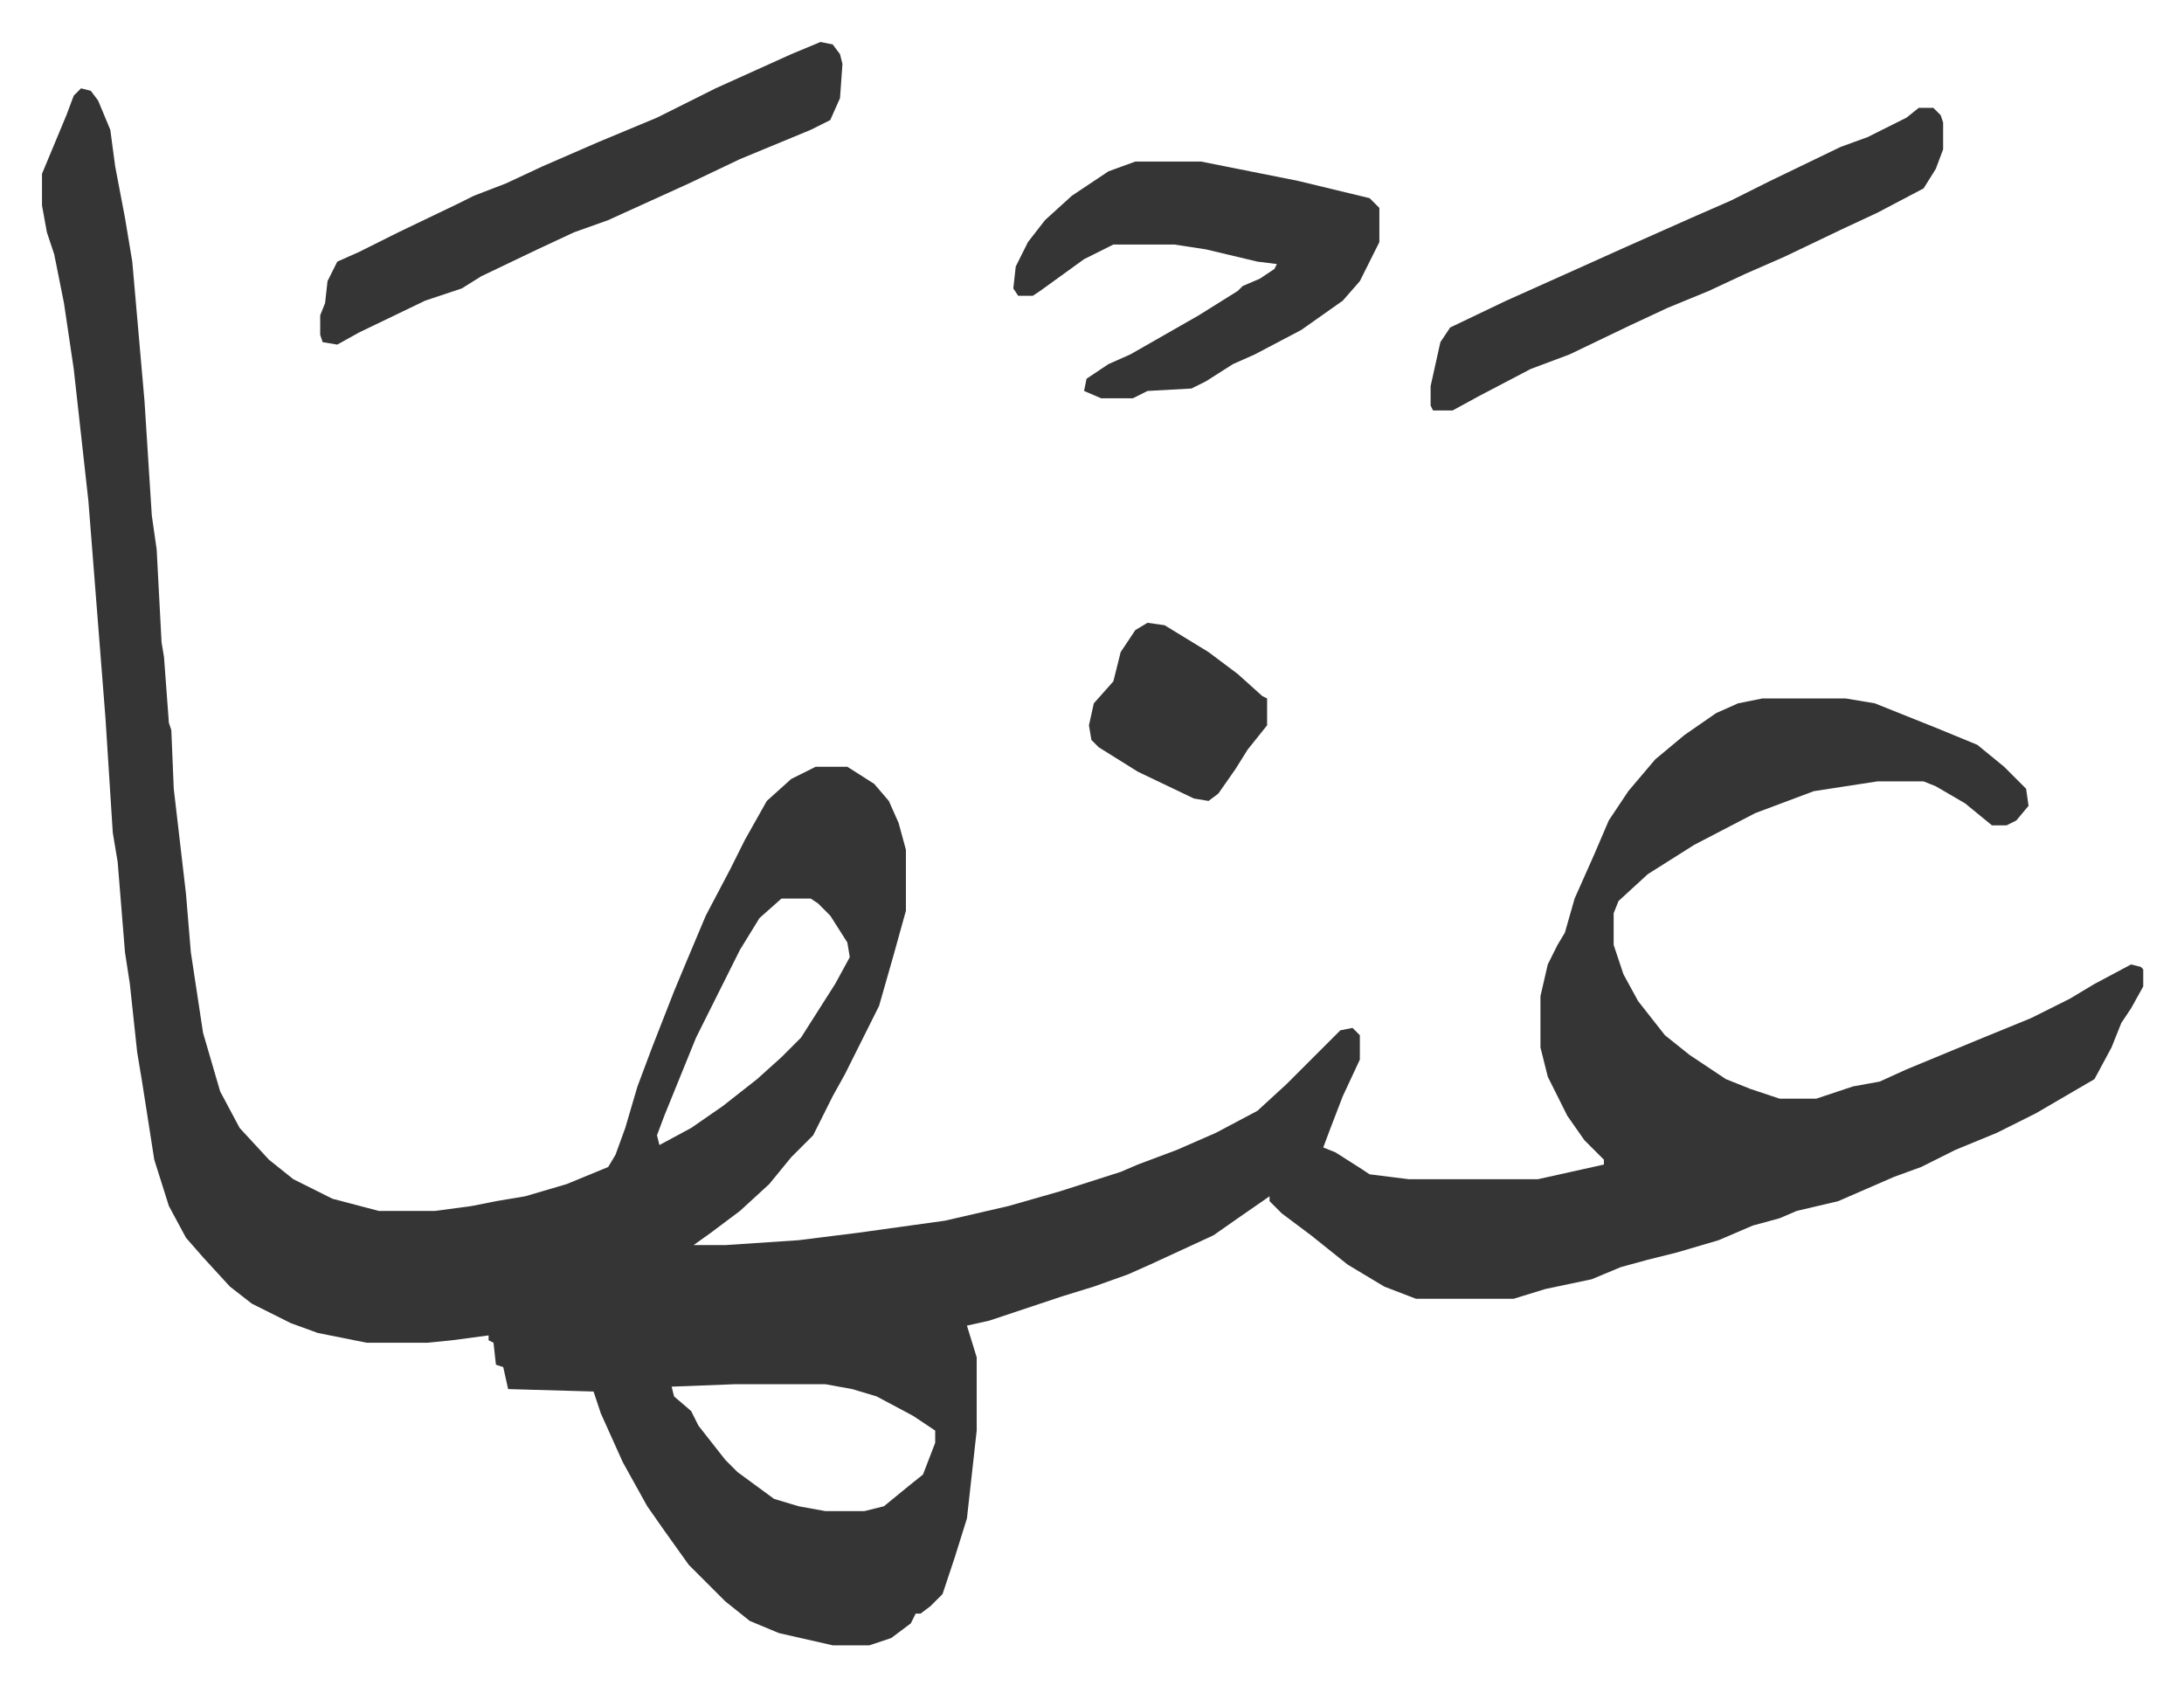
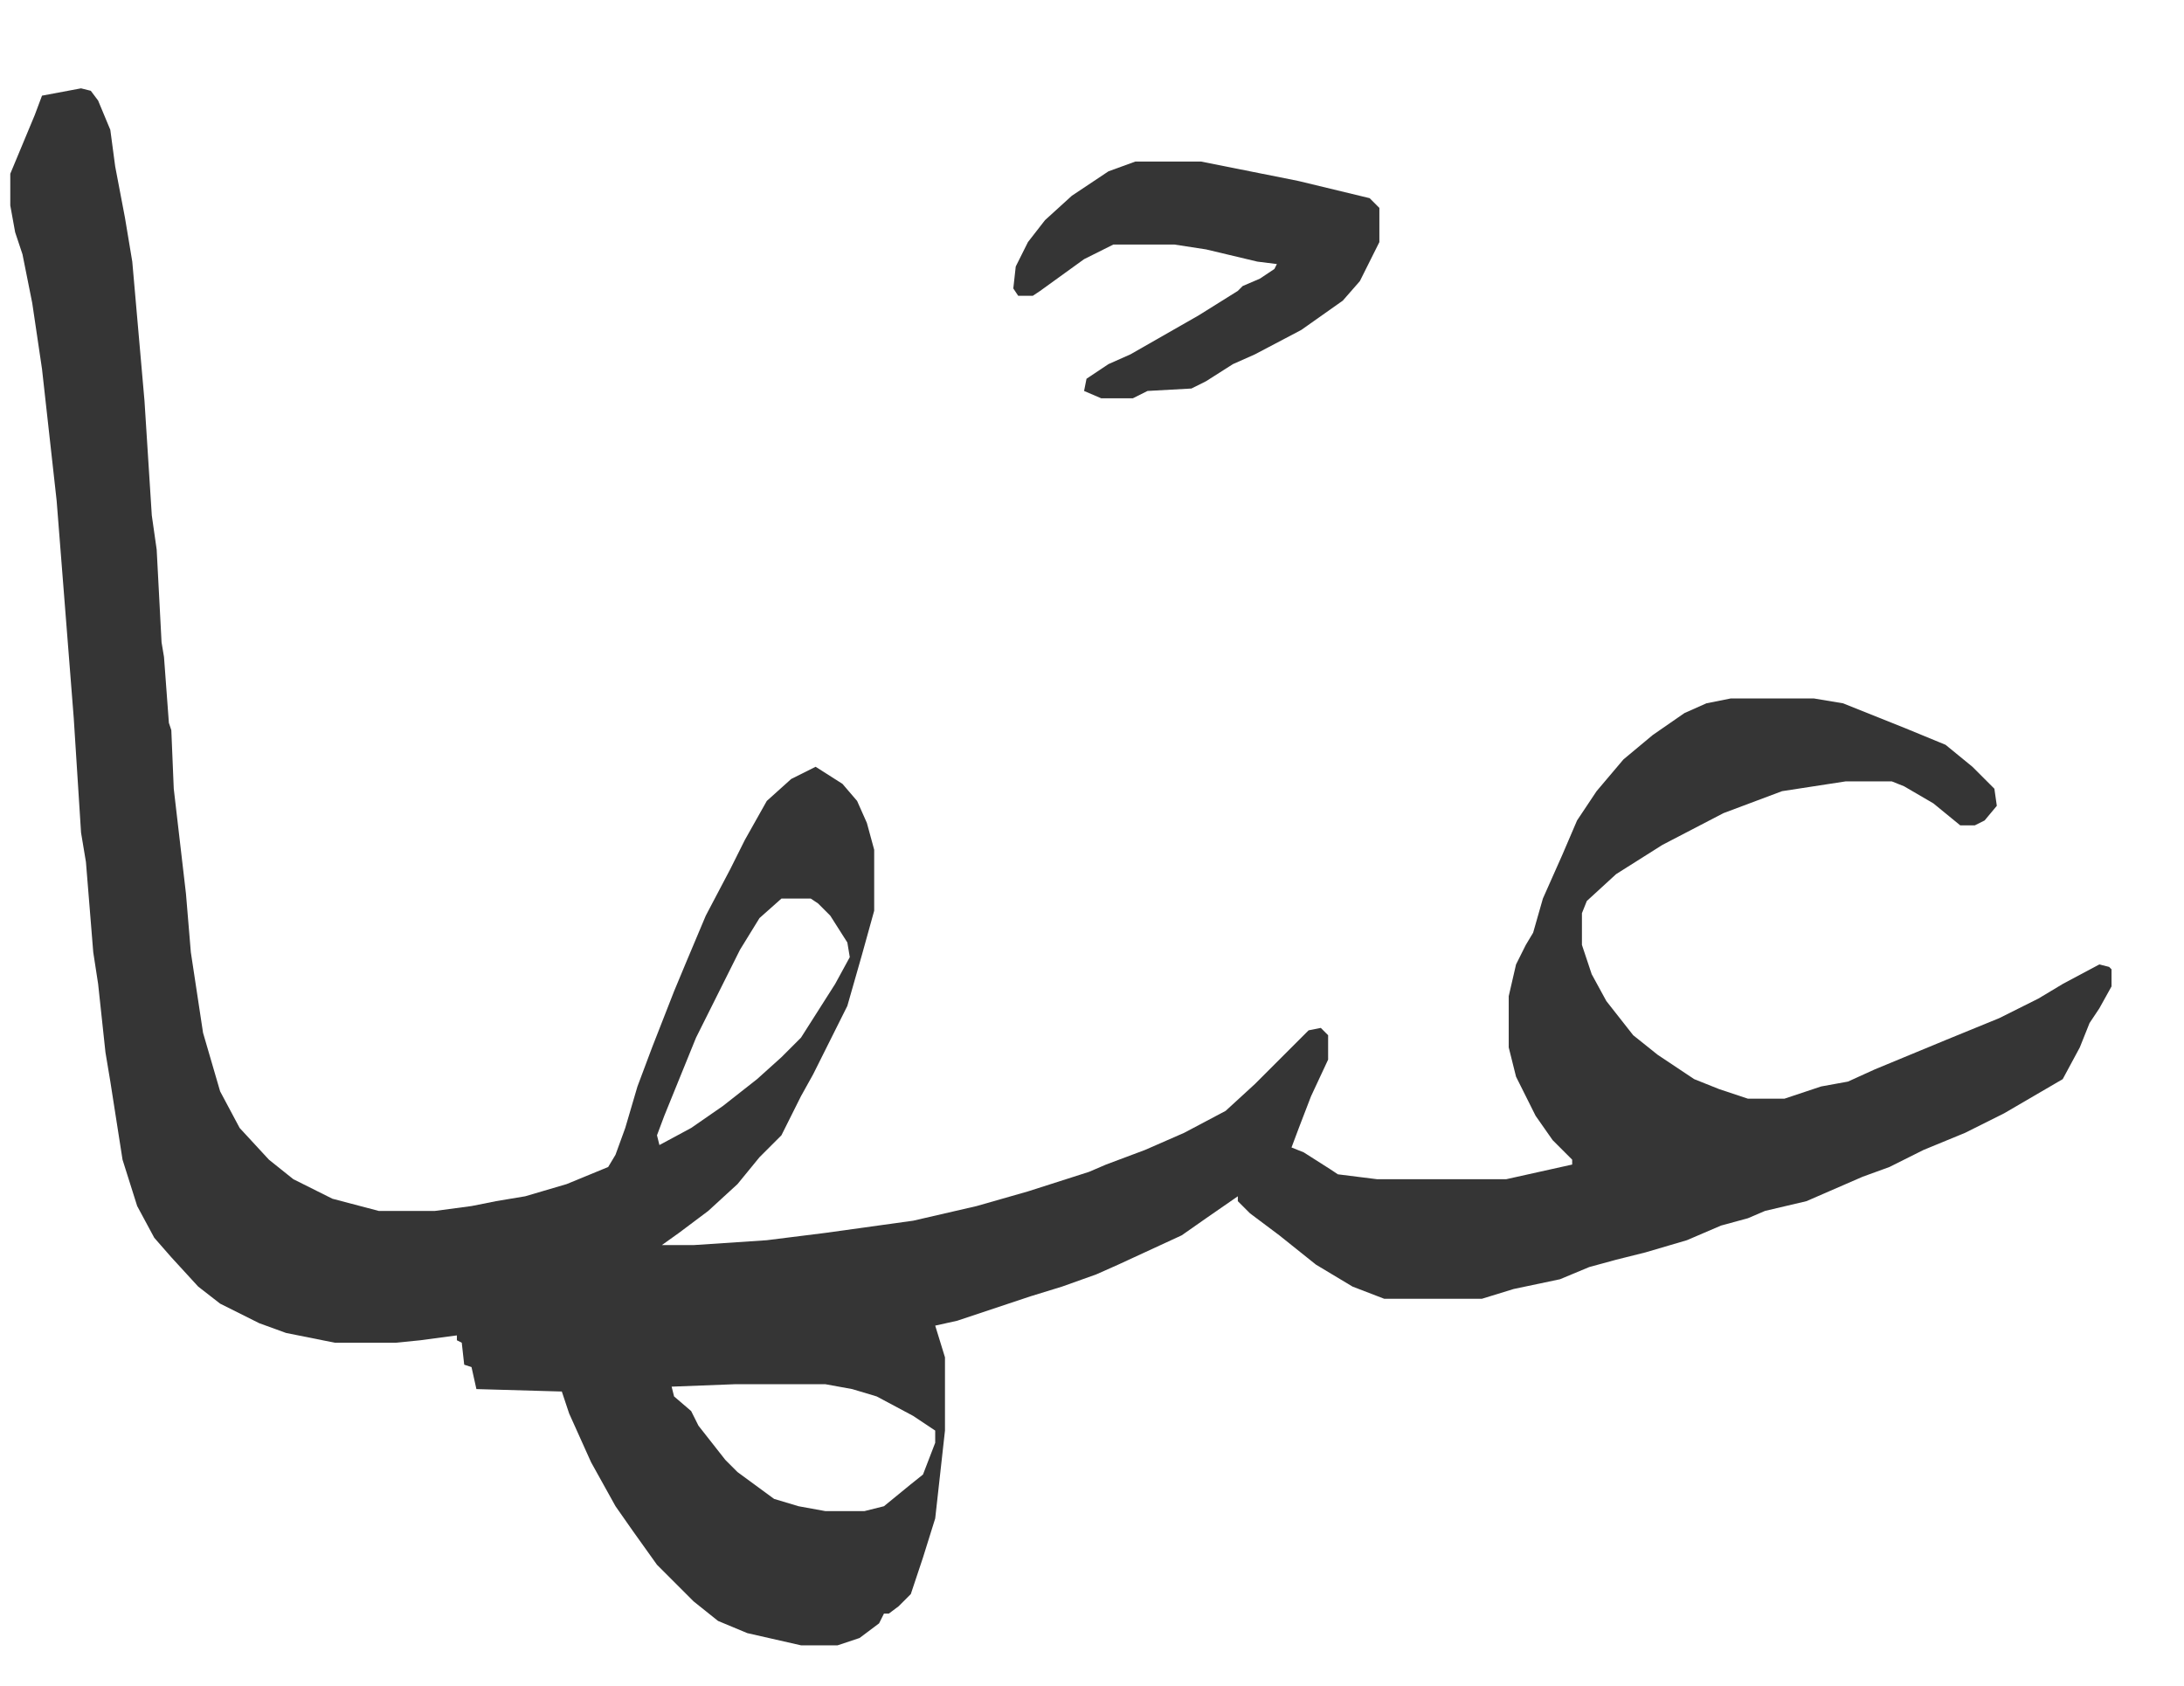
<svg xmlns="http://www.w3.org/2000/svg" viewBox="-17.2 444.8 894.9 690.9">
-   <path fill="#353535" id="rule_normal" d="m16 481 4 1 3 4 5 12 2 15 4 21 3 18 5 57 3 47 2 14 2 38 1 6 2 27 1 3 1 24 5 43 2 24 5 33 7 24 8 15 12 13 10 8 16 8 19 5h23l15-2 10-2 12-2 17-5 17-7 3-5 4-11 5-17 6-16 9-23 5-12 8-19 10-19 6-12 9-16 10-9 10-5h13l11 7 6 7 4 9 3 11v25l-5 18-6 21-14 28-5 9-8 16-9 9-9 11-12 11-12 9-7 5h13l30-2 24-3 36-5 26-6 21-6 25-8 7-3 16-6 16-7 17-9 12-11 22-22 5-1 3 3v10l-7 15-5 13-3 8 5 2 11 7 3 2 16 2h53l27-6v-2l-8-8-7-10-8-16-3-12v-21l3-13 4-8 3-5 4-14 8-18 6-14 8-12 11-13 12-10 13-9 9-4 10-2h34l12 2 15 6 10 4 17 7 11 9 9 9 1 7-5 6-4 2h-6l-11-9-12-7-5-2h-19l-26 4-24 9-25 13-19 12-12 11-2 5v13l4 12 6 11 11 14 10 8 15 10 10 4 12 4h15l15-5 11-2 11-5 29-12 22-9 16-8 10-6 15-8 4 1 1 1v7l-5 9-4 6-4 10-7 13-24 14-16 8-17 7-14 7-11 4-23 10-17 4-7 3-11 3-14 6-17 5-12 3-11 3-12 5-19 4-13 4h-40l-13-5-15-9-15-12-12-9-5-5v-2l-13 9-10 7-26 12-9 4-14 5-13 4-9 3-21 7-9 2 4 13v30l-4 36-5 16-5 15-5 5-4 3h-2l-2 4-8 6-9 3h-15l-22-5-12-5-10-8-15-15-10-14-7-10-10-18-9-20-3-9-35-1-2-9-3-1-1-9-2-1v-2l-15 2-10 1h-25l-20-4-11-4-16-8-9-7-11-12-7-8-7-13-6-19-5-32-2-12-3-28-2-13-3-37-2-12-3-47-7-89-6-54-4-27-4-20-3-9-2-11v-13l5-12 5-12 3-8zm287 332-9 8-8 13-18 36-13 32-3 8 1 4 13-7 13-9 14-11 10-9 8-8 14-22 6-11-1-6-7-11-5-5-3-2zm-19 199-26 1 1 4 7 6 3 6 11 14 5 5 15 11 10 3 11 2h16l8-2 11-9 5-4 5-13v-5l-9-6-15-8-10-3-11-2zm164-501h27l40 8 29 7 4 4v14l-8 16-7 8-17 12-19 10-9 4-11 7-6 3-18 1-6 3h-13l-7-3 1-5 9-6 9-4 28-16 16-10 2-2 7-3 6-4 1-2-8-1-21-5-13-2h-25l-12 6-18 13-3 2h-6l-2-3 1-9 5-10 7-9 11-10 15-10z" />
-   <path fill="#353535" id="rule_normal" d="m319 462 5 1 3 4 1 4-1 14-4 9-8 4-29 12-21 10-33 15-14 5-15 7-23 11-8 5-15 5-27 13-9 5-6-1-1-3v-8l2-5 1-9 4-8 9-4 16-8 25-12 6-3 13-5 15-7 23-10 24-10 24-12 31-14zm450 27h6l3 3 1 3v11l-3 8-5 8-19 10-15 7-23 11-16 7-15 7-17 7-15 7-25 12-16 6-21 11-11 6h-8l-1-2v-8l4-18 4-6 23-11 29-13 20-9 27-12 16-7 16-8 29-14 11-4 16-8zM453 700l7 1 18 11 12 9 10 9 2 1v11l-8 10-5 8-7 10-4 3-6-1-23-11-16-10-3-3-1-6 2-9 8-9 3-12 6-9z" />
+   <path fill="#353535" id="rule_normal" d="m16 481 4 1 3 4 5 12 2 15 4 21 3 18 5 57 3 47 2 14 2 38 1 6 2 27 1 3 1 24 5 43 2 24 5 33 7 24 8 15 12 13 10 8 16 8 19 5h23l15-2 10-2 12-2 17-5 17-7 3-5 4-11 5-17 6-16 9-23 5-12 8-19 10-19 6-12 9-16 10-9 10-5l11 7 6 7 4 9 3 11v25l-5 18-6 21-14 28-5 9-8 16-9 9-9 11-12 11-12 9-7 5h13l30-2 24-3 36-5 26-6 21-6 25-8 7-3 16-6 16-7 17-9 12-11 22-22 5-1 3 3v10l-7 15-5 13-3 8 5 2 11 7 3 2 16 2h53l27-6v-2l-8-8-7-10-8-16-3-12v-21l3-13 4-8 3-5 4-14 8-18 6-14 8-12 11-13 12-10 13-9 9-4 10-2h34l12 2 15 6 10 4 17 7 11 9 9 9 1 7-5 6-4 2h-6l-11-9-12-7-5-2h-19l-26 4-24 9-25 13-19 12-12 11-2 5v13l4 12 6 11 11 14 10 8 15 10 10 4 12 4h15l15-5 11-2 11-5 29-12 22-9 16-8 10-6 15-8 4 1 1 1v7l-5 9-4 6-4 10-7 13-24 14-16 8-17 7-14 7-11 4-23 10-17 4-7 3-11 3-14 6-17 5-12 3-11 3-12 5-19 4-13 4h-40l-13-5-15-9-15-12-12-9-5-5v-2l-13 9-10 7-26 12-9 4-14 5-13 4-9 3-21 7-9 2 4 13v30l-4 36-5 16-5 15-5 5-4 3h-2l-2 4-8 6-9 3h-15l-22-5-12-5-10-8-15-15-10-14-7-10-10-18-9-20-3-9-35-1-2-9-3-1-1-9-2-1v-2l-15 2-10 1h-25l-20-4-11-4-16-8-9-7-11-12-7-8-7-13-6-19-5-32-2-12-3-28-2-13-3-37-2-12-3-47-7-89-6-54-4-27-4-20-3-9-2-11v-13l5-12 5-12 3-8zm287 332-9 8-8 13-18 36-13 32-3 8 1 4 13-7 13-9 14-11 10-9 8-8 14-22 6-11-1-6-7-11-5-5-3-2zm-19 199-26 1 1 4 7 6 3 6 11 14 5 5 15 11 10 3 11 2h16l8-2 11-9 5-4 5-13v-5l-9-6-15-8-10-3-11-2zm164-501h27l40 8 29 7 4 4v14l-8 16-7 8-17 12-19 10-9 4-11 7-6 3-18 1-6 3h-13l-7-3 1-5 9-6 9-4 28-16 16-10 2-2 7-3 6-4 1-2-8-1-21-5-13-2h-25l-12 6-18 13-3 2h-6l-2-3 1-9 5-10 7-9 11-10 15-10z" />
</svg>